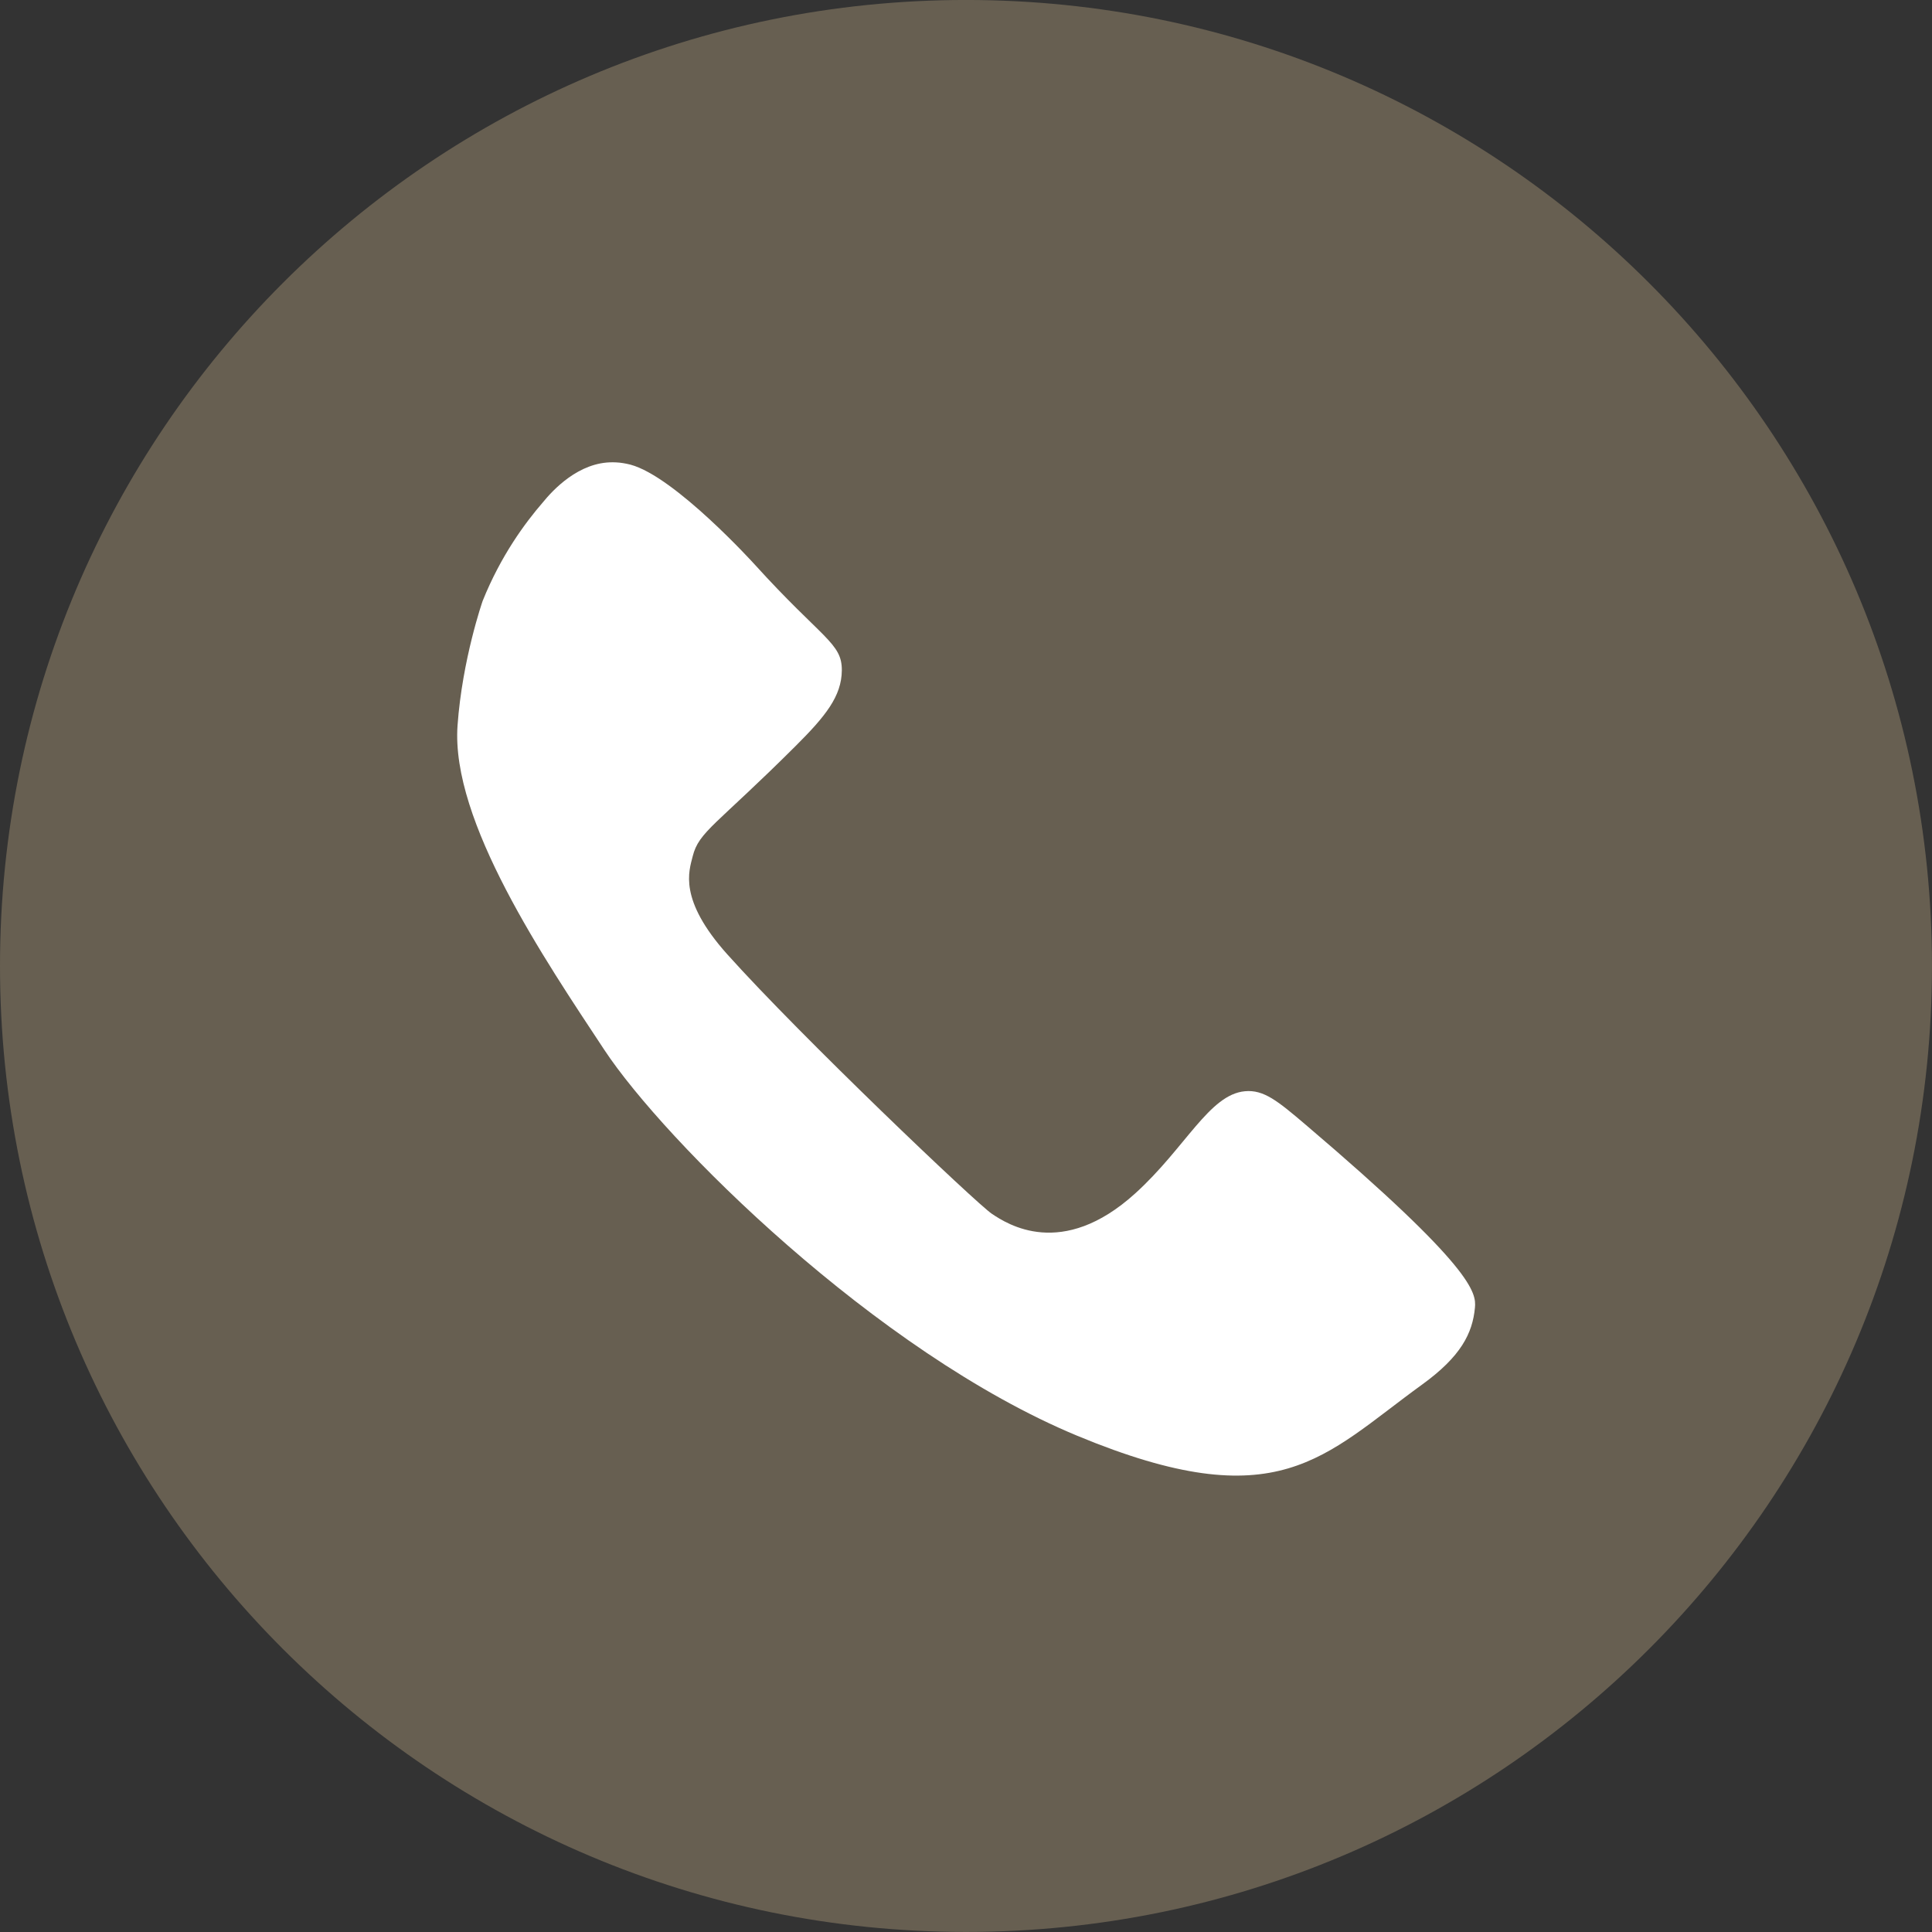
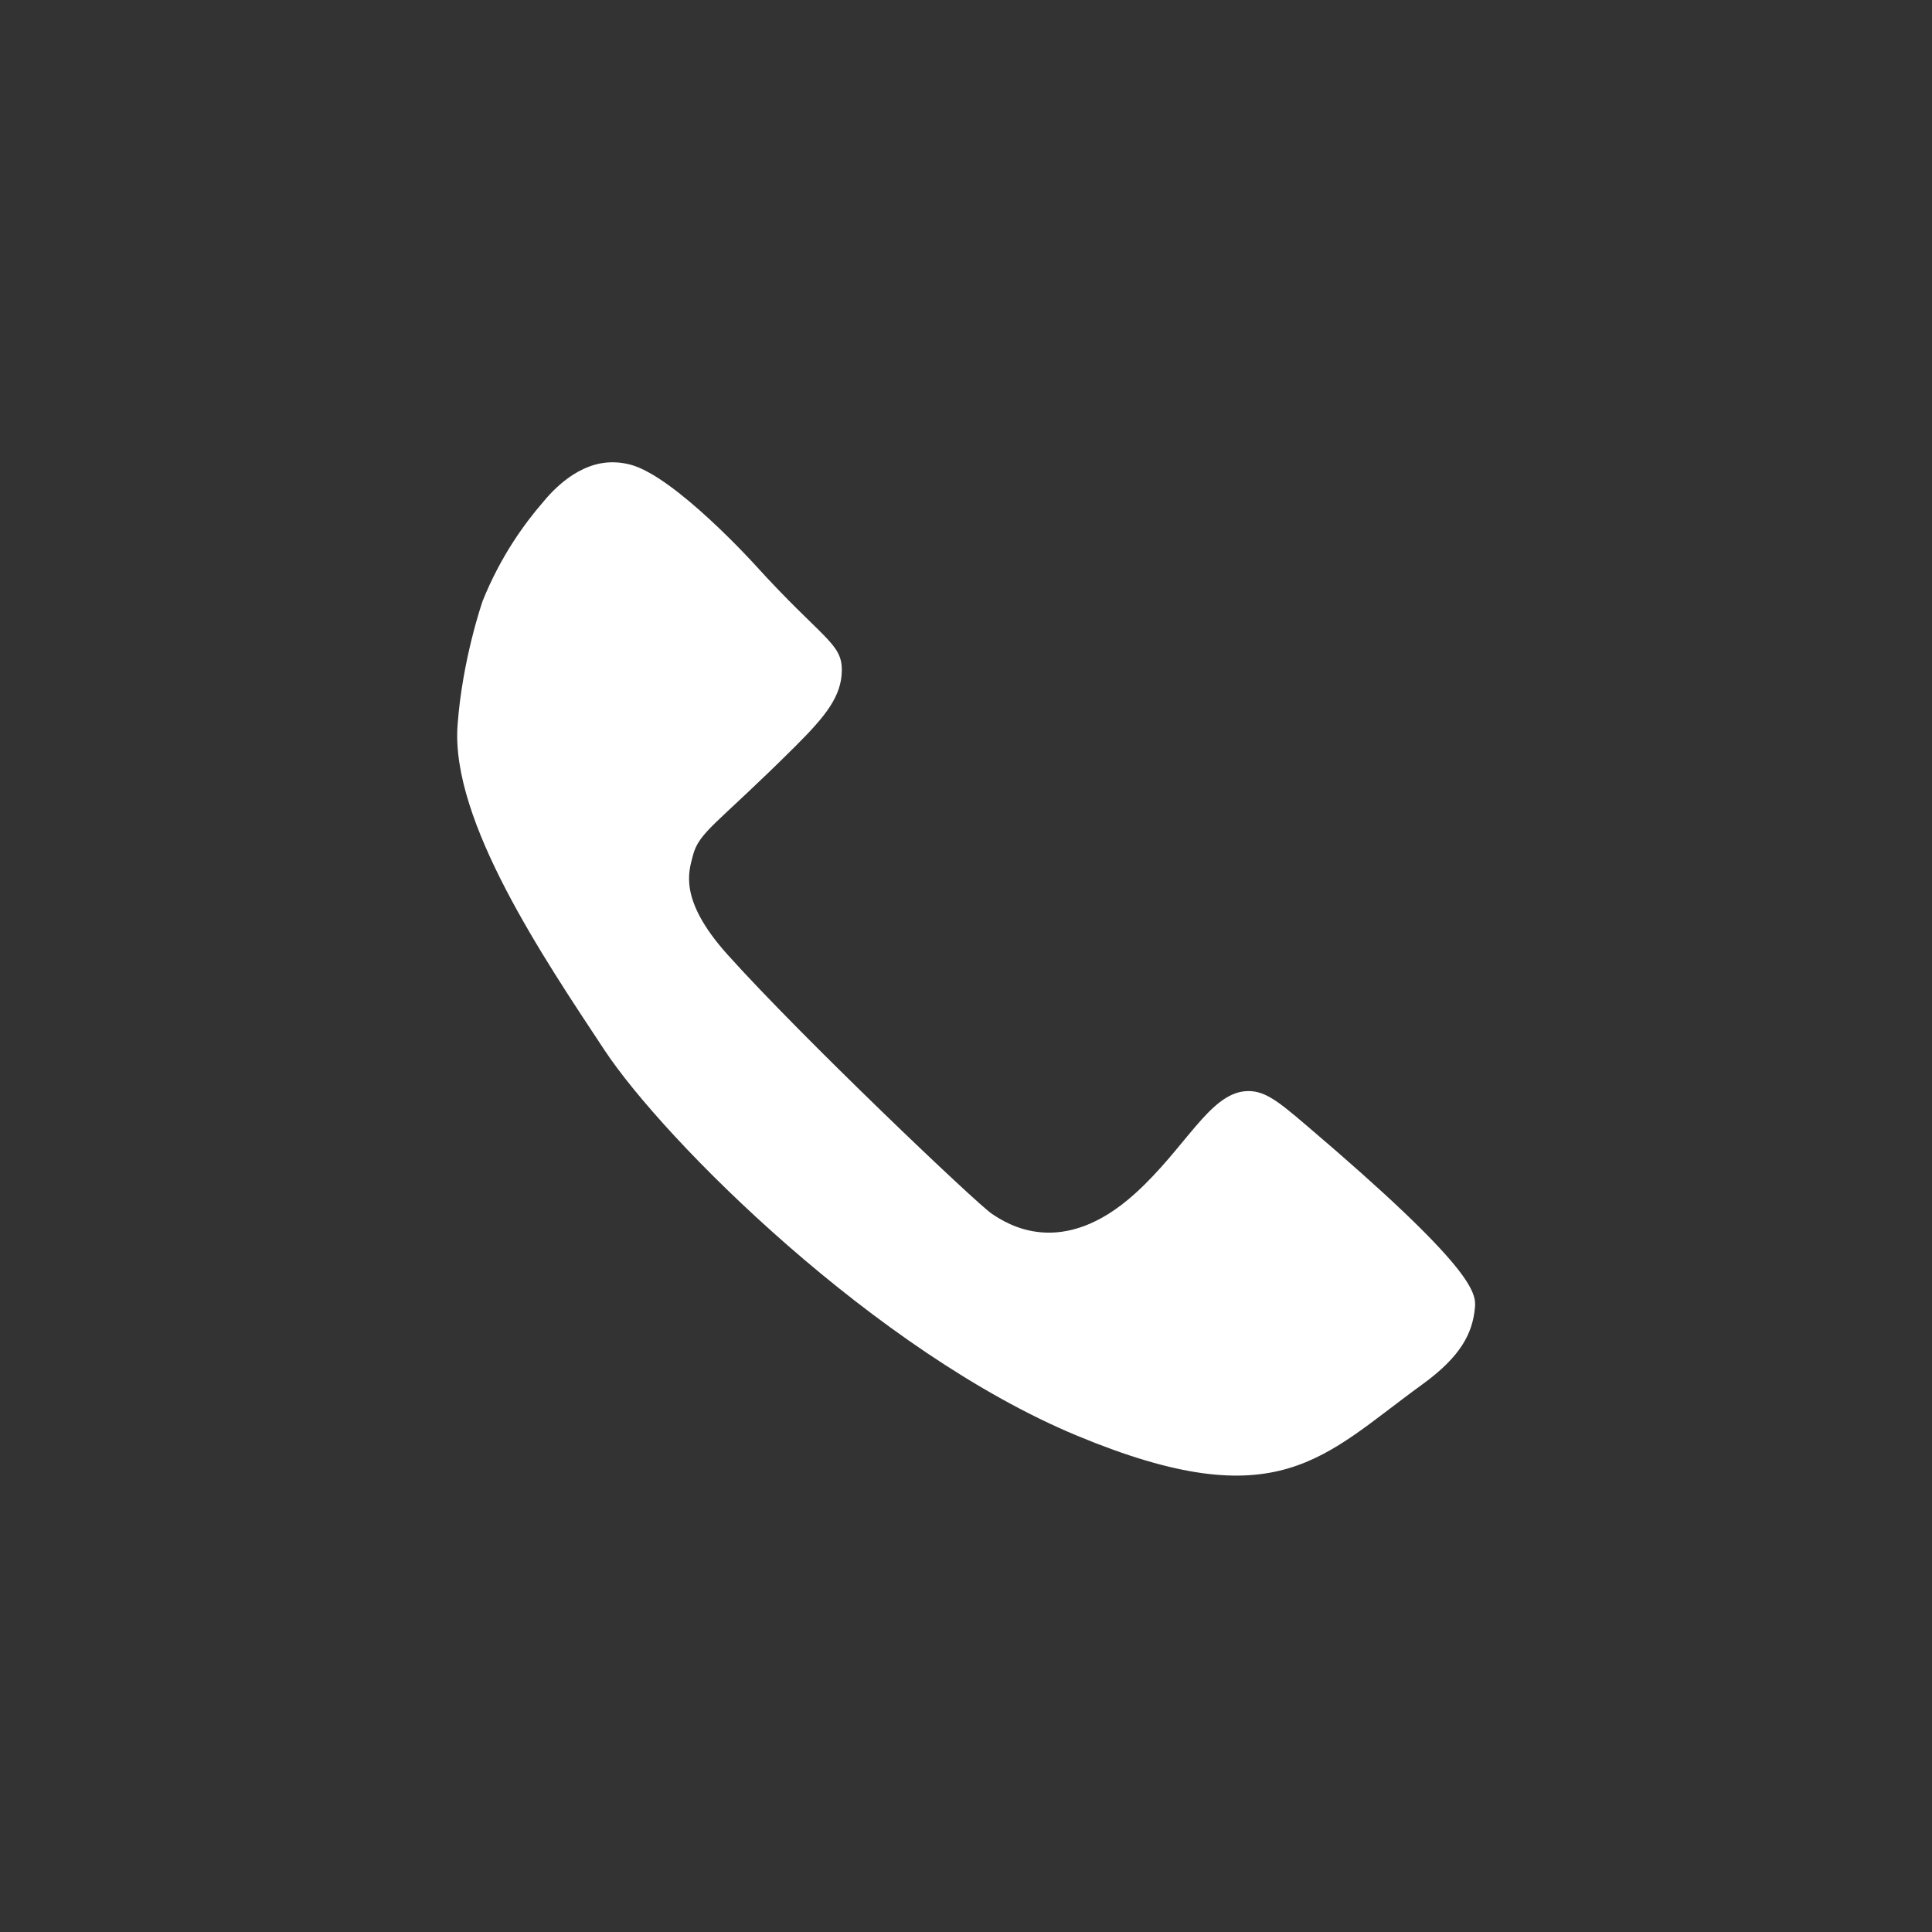
<svg xmlns="http://www.w3.org/2000/svg" fill="#000000" height="311.2" preserveAspectRatio="xMidYMid meet" version="1" viewBox="0.0 -0.0 311.2 311.2" width="311.2" zoomAndPan="magnify">
  <rect x="0.0" y="-0.0" width="311.2" height="311.2" fill="#333333" stroke="none" />
  <g>
    <g id="change1_1">
-       <path d="M 311.195 155.594 C 311.195 241.527 241.531 311.191 155.598 311.191 C 69.664 311.191 0 241.527 0 155.594 C 0 69.66 69.664 -0.004 155.598 -0.004 C 241.531 -0.004 311.195 69.66 311.195 155.594" fill="#675f51" />
-     </g>
+       </g>
    <g id="change2_1">
      <path d="M 87.414 80.949 C 89.043 78.949 93.207 74.406 98.727 74.465 C 99.035 74.469 99.398 74.48 99.82 74.523 C 99.82 74.523 100.691 74.617 101.551 74.844 C 108.715 76.75 121.531 90.891 121.531 90.891 C 132.473 102.961 135.633 103.543 135.598 107.988 C 135.562 112.152 132.965 115.371 128.148 120.172 C 115.309 132.969 112.57 133.934 111.574 137.941 C 110.988 140.297 109.219 144.867 117.148 153.719 C 128.973 166.918 157.297 193.867 159.773 195.52 C 162.246 197.168 171.047 202.941 182.871 192.219 C 190.945 184.898 194.789 176.293 200.527 175.773 C 203.562 175.492 205.797 177.324 210.371 181.219 C 237.406 204.215 237.805 208.25 237.578 210.637 C 237.191 214.766 235.324 218.492 229.07 223.02 C 213.121 234.566 205.973 244.742 173.523 231.27 C 141.074 217.793 106.973 183.695 97.348 169.117 C 87.723 154.543 72.598 132.27 73.699 116.867 C 74.465 106.156 77.746 96.789 77.746 96.789 C 80.676 89.504 84.574 84.234 87.414 80.949" fill="#ffffff" />
    </g>
  </g>
</svg>